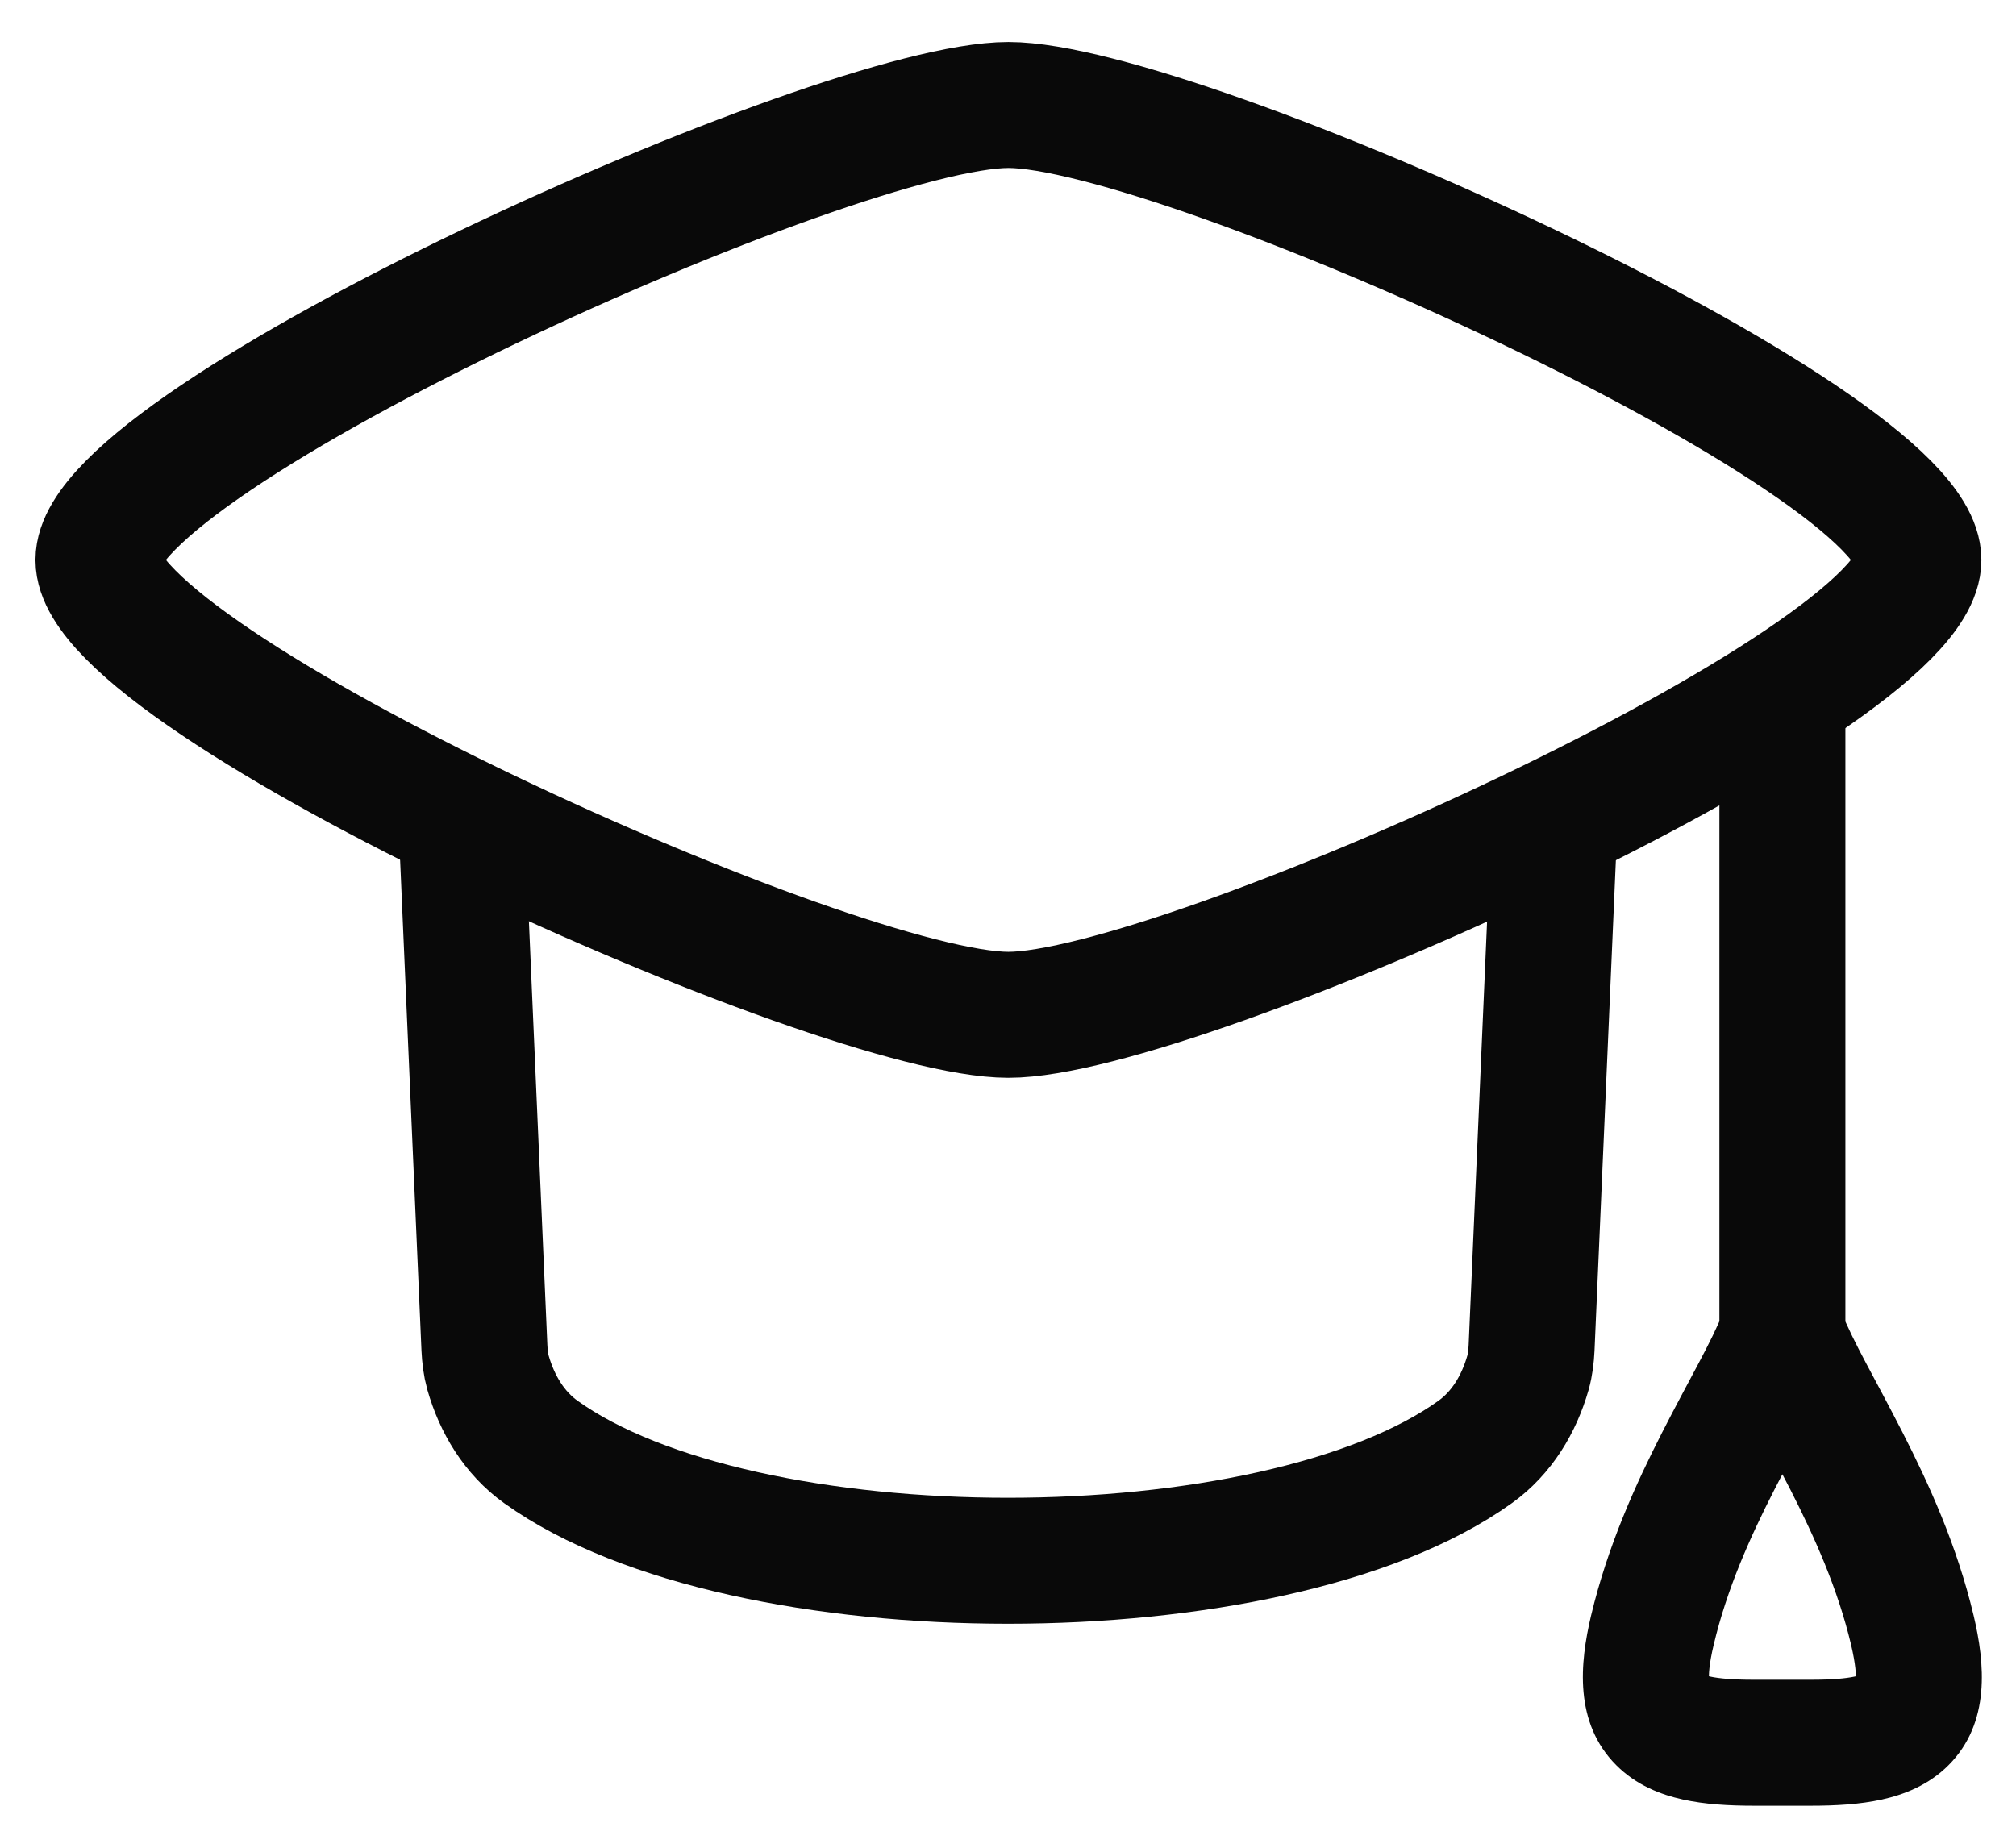
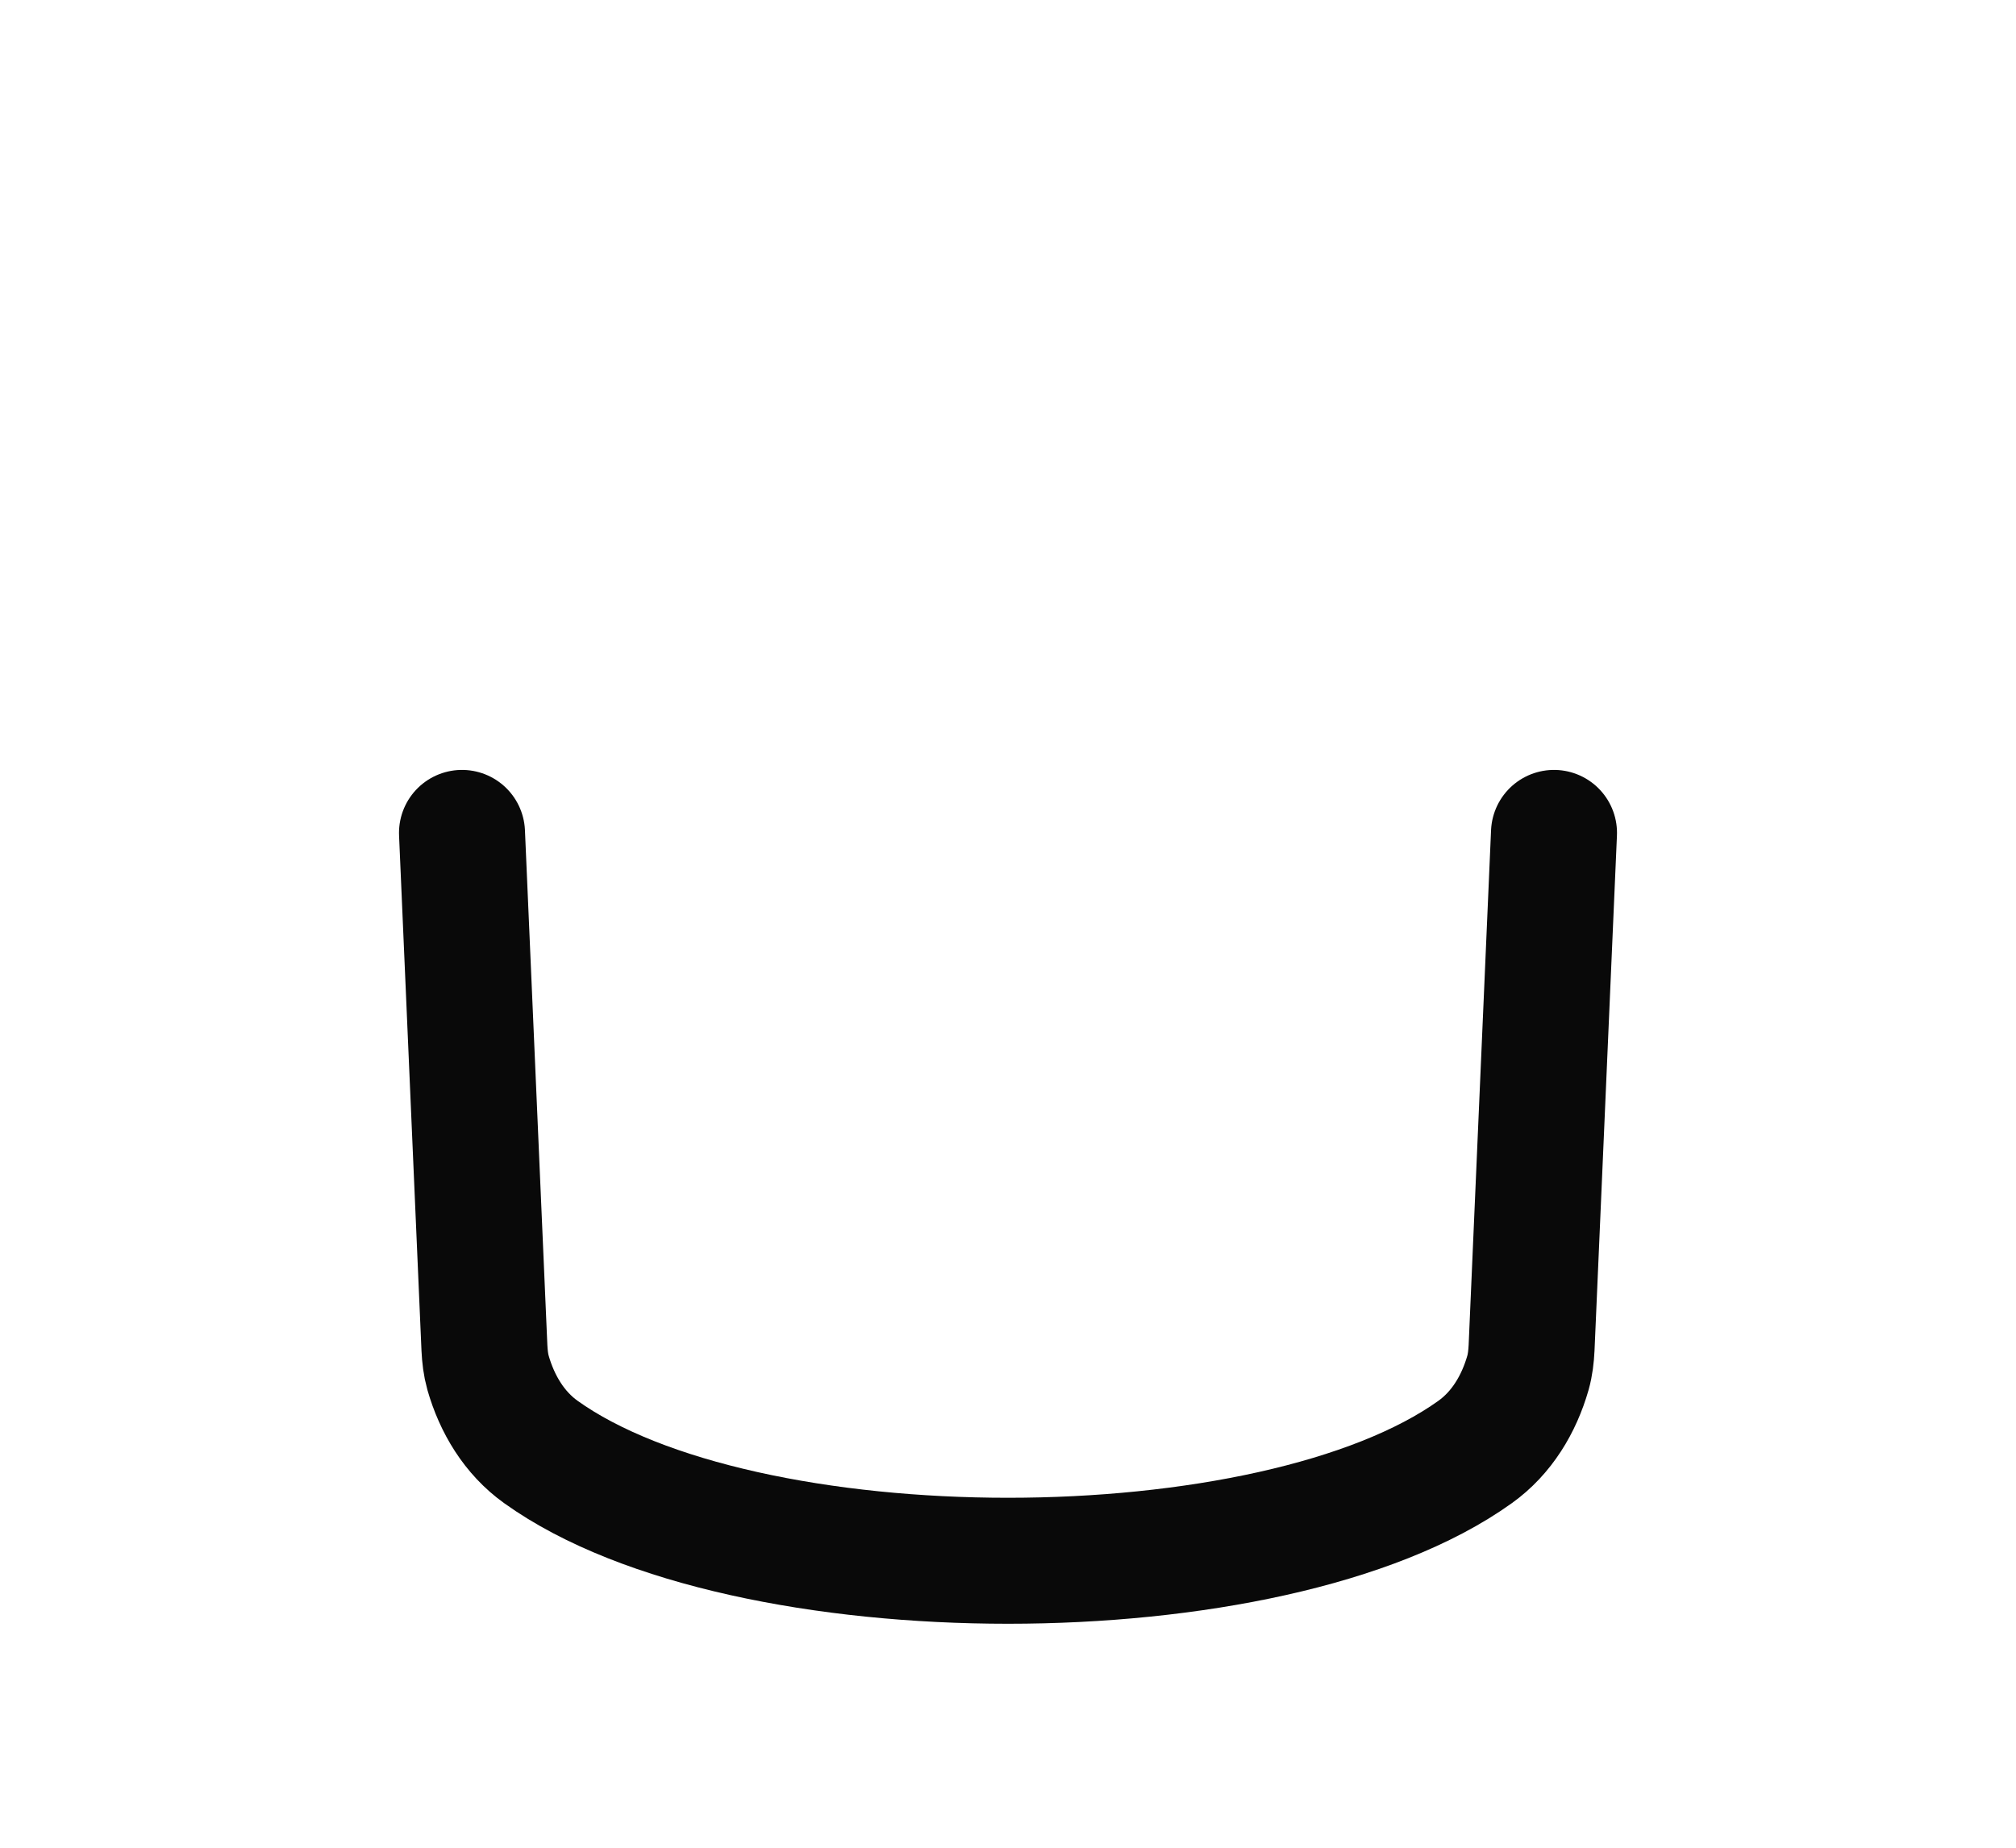
<svg xmlns="http://www.w3.org/2000/svg" width="24" height="22" viewBox="0 0 24 22" fill="none">
-   <path d="M1.172 6.667C1.172 8.12 9.954 12.083 12.005 12.083C14.057 12.083 22.838 8.12 22.838 6.667C22.838 5.213 14.057 1.25 12.005 1.25C9.954 1.25 1.172 5.213 1.172 6.667Z" stroke="#090909" stroke-width="1.5" stroke-linecap="round" stroke-linejoin="round" />
  <path d="M5.5 9.917L5.767 16.05C5.772 16.15 5.783 16.249 5.81 16.345C5.917 16.719 6.122 17.061 6.439 17.288C8.849 19.015 15.151 19.015 17.561 17.288C17.878 17.061 18.083 16.719 18.19 16.345C18.217 16.249 18.228 16.15 18.233 16.05L18.5 9.917" stroke="#090909" stroke-width="1.5" stroke-linecap="round" stroke-linejoin="round" />
-   <path d="M21.969 8.292C21.969 7.878 21.633 7.542 21.219 7.542C20.805 7.542 20.469 7.878 20.469 8.292H21.969ZM19.671 19.411L20.401 19.584L19.671 19.411ZM22.766 19.411L23.496 19.237L22.766 19.411ZM20.469 8.292V15.883H21.969V8.292H20.469ZM20.401 19.584C20.559 18.916 20.832 18.308 21.122 17.74C21.389 17.217 21.732 16.625 21.916 16.159L20.521 15.608C20.371 15.987 20.119 16.405 19.786 17.058C19.475 17.667 19.141 18.399 18.941 19.237L20.401 19.584ZM23.496 19.237C23.297 18.399 22.962 17.667 22.651 17.058C22.318 16.405 22.066 15.987 21.916 15.608L20.521 16.159C20.705 16.625 21.048 17.217 21.316 17.74C21.605 18.308 21.878 18.916 22.037 19.584L23.496 19.237ZM21.561 20H20.877V21.5H21.561V20ZM18.941 19.237C18.808 19.799 18.736 20.511 19.241 21.017C19.478 21.255 19.771 21.368 20.034 21.426C20.296 21.484 20.586 21.5 20.877 21.5V20C20.628 20 20.464 19.985 20.359 19.962C20.254 19.938 20.265 19.92 20.303 19.958C20.353 20.008 20.35 20.052 20.346 20.008C20.34 19.948 20.345 19.819 20.401 19.584L18.941 19.237ZM22.037 19.584C22.092 19.819 22.098 19.948 22.092 20.008C22.088 20.052 22.084 20.008 22.134 19.958C22.172 19.92 22.184 19.938 22.079 19.962C21.973 19.985 21.809 20 21.561 20V21.5C21.852 21.5 22.141 21.484 22.404 21.426C22.666 21.368 22.96 21.255 23.197 21.017C23.701 20.511 23.629 19.799 23.496 19.237L22.037 19.584Z" fill="#090909" />
</svg>